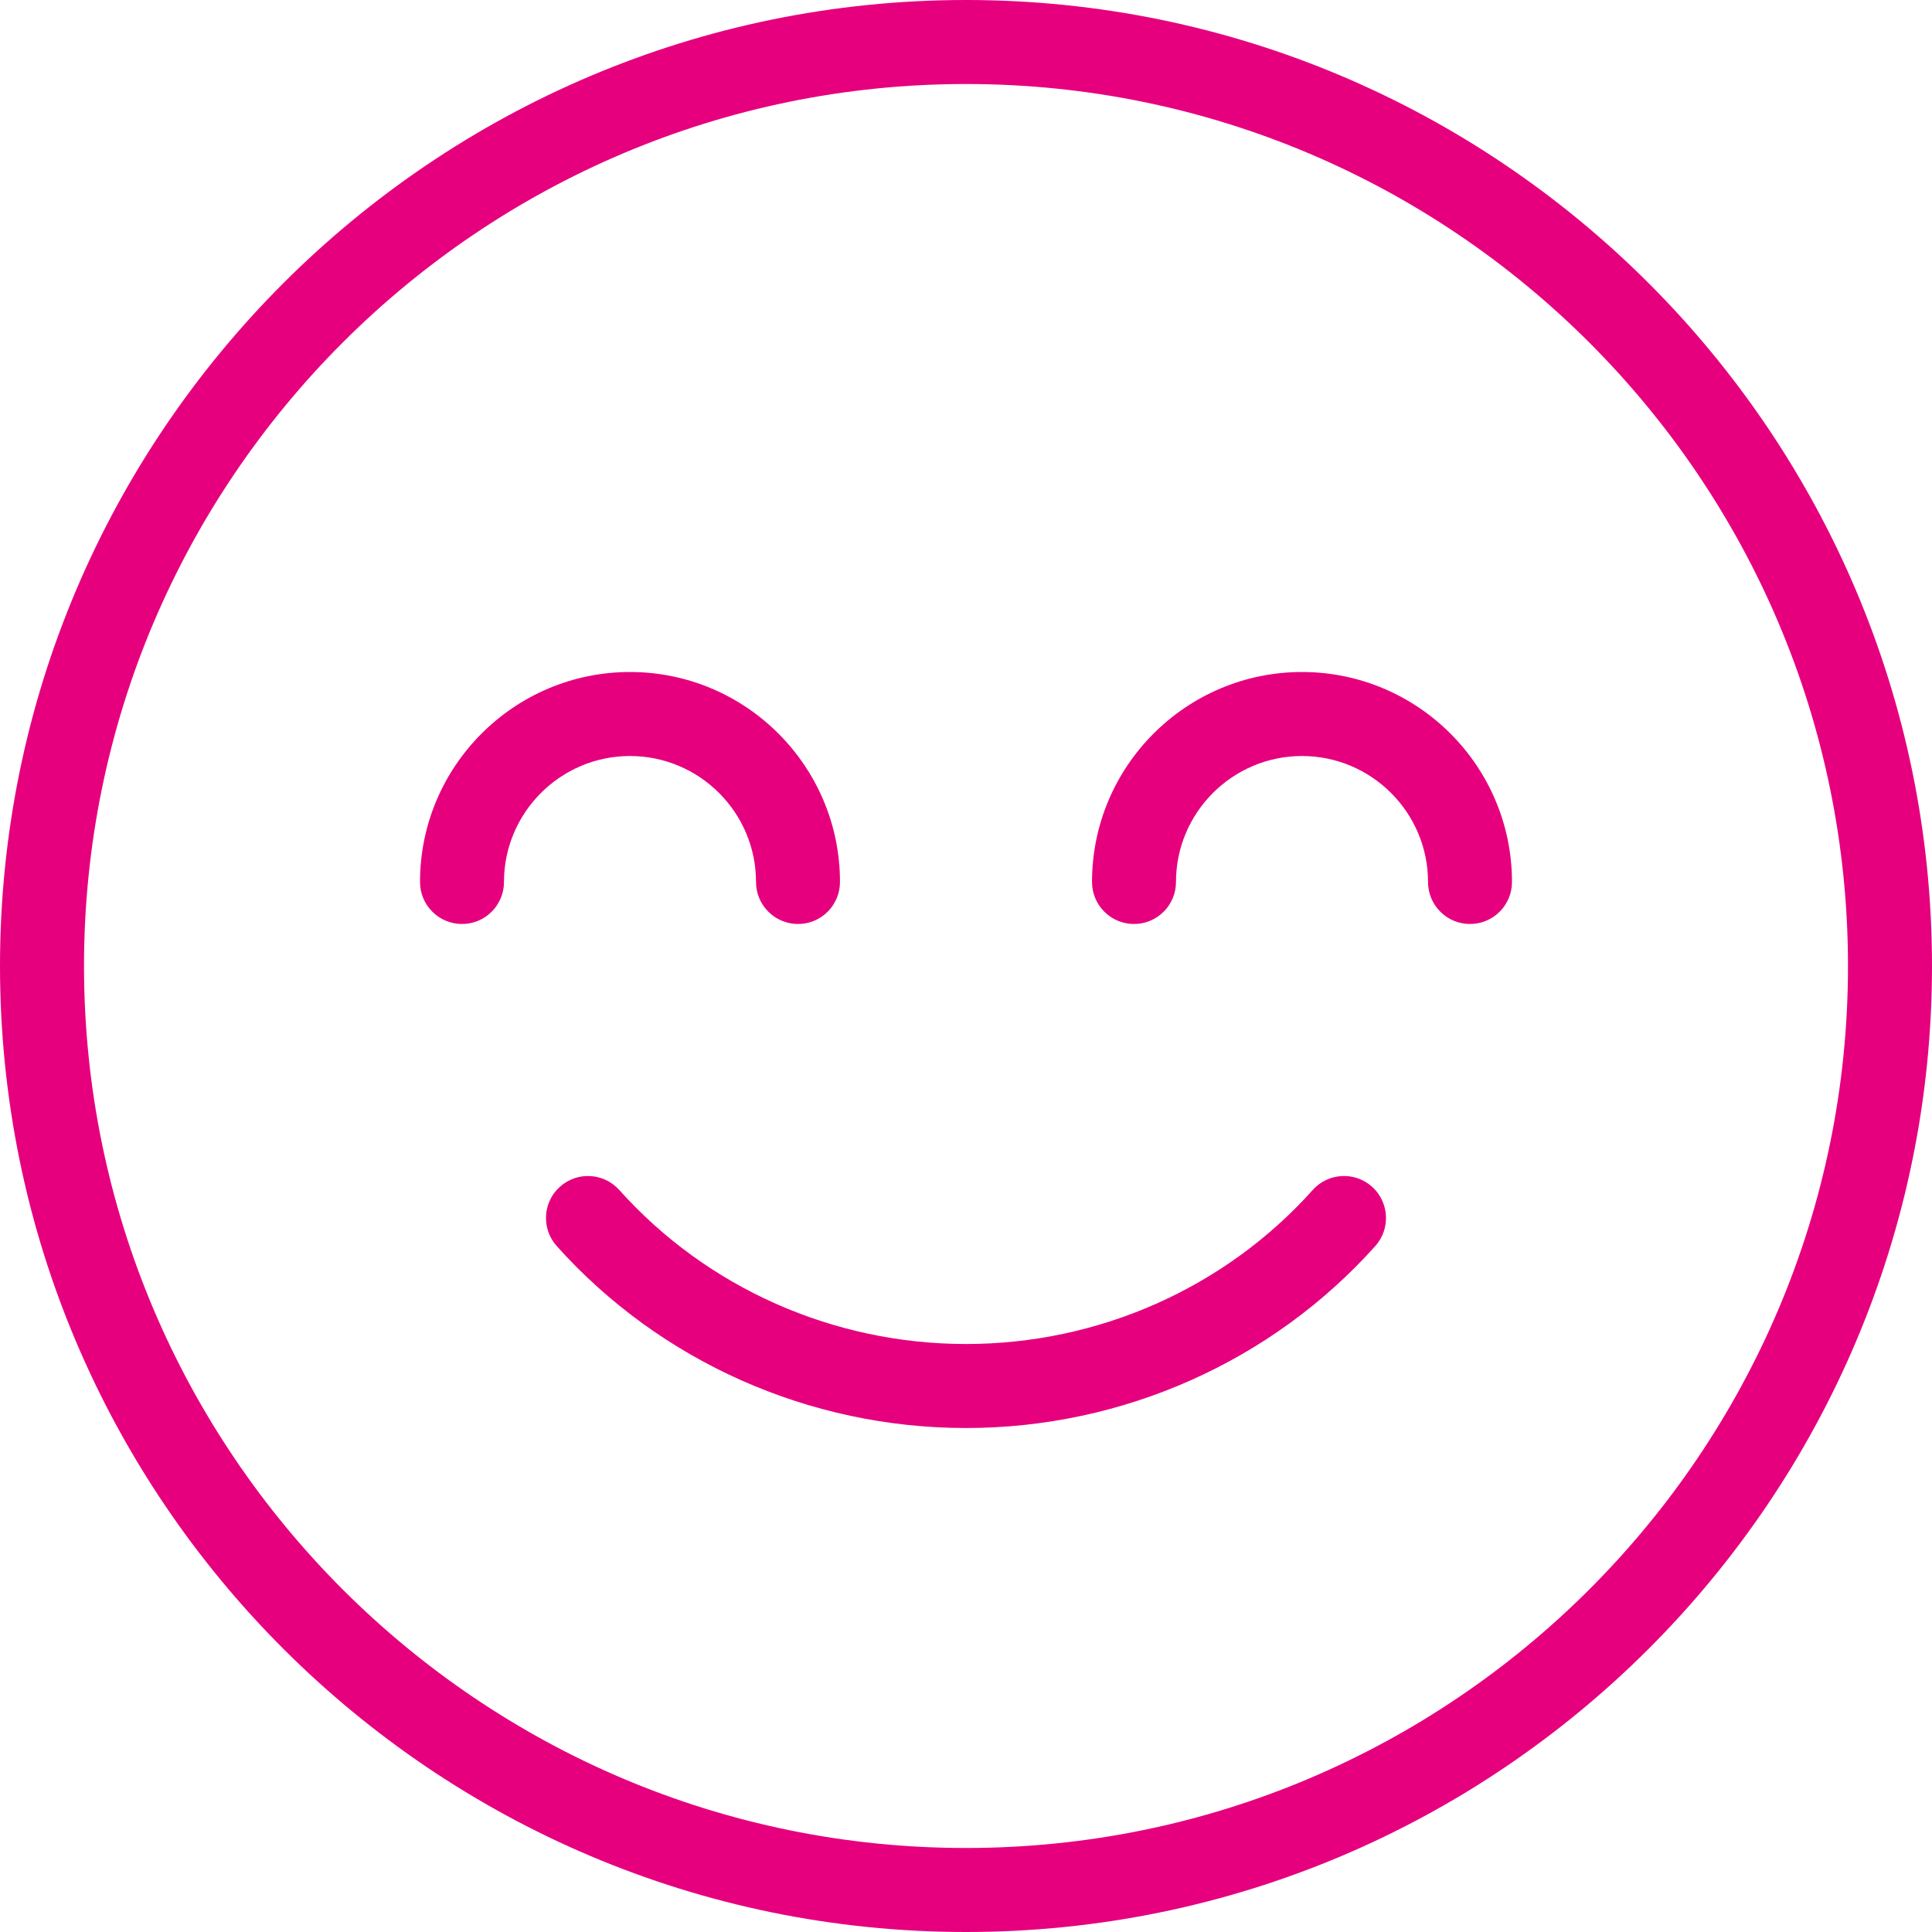
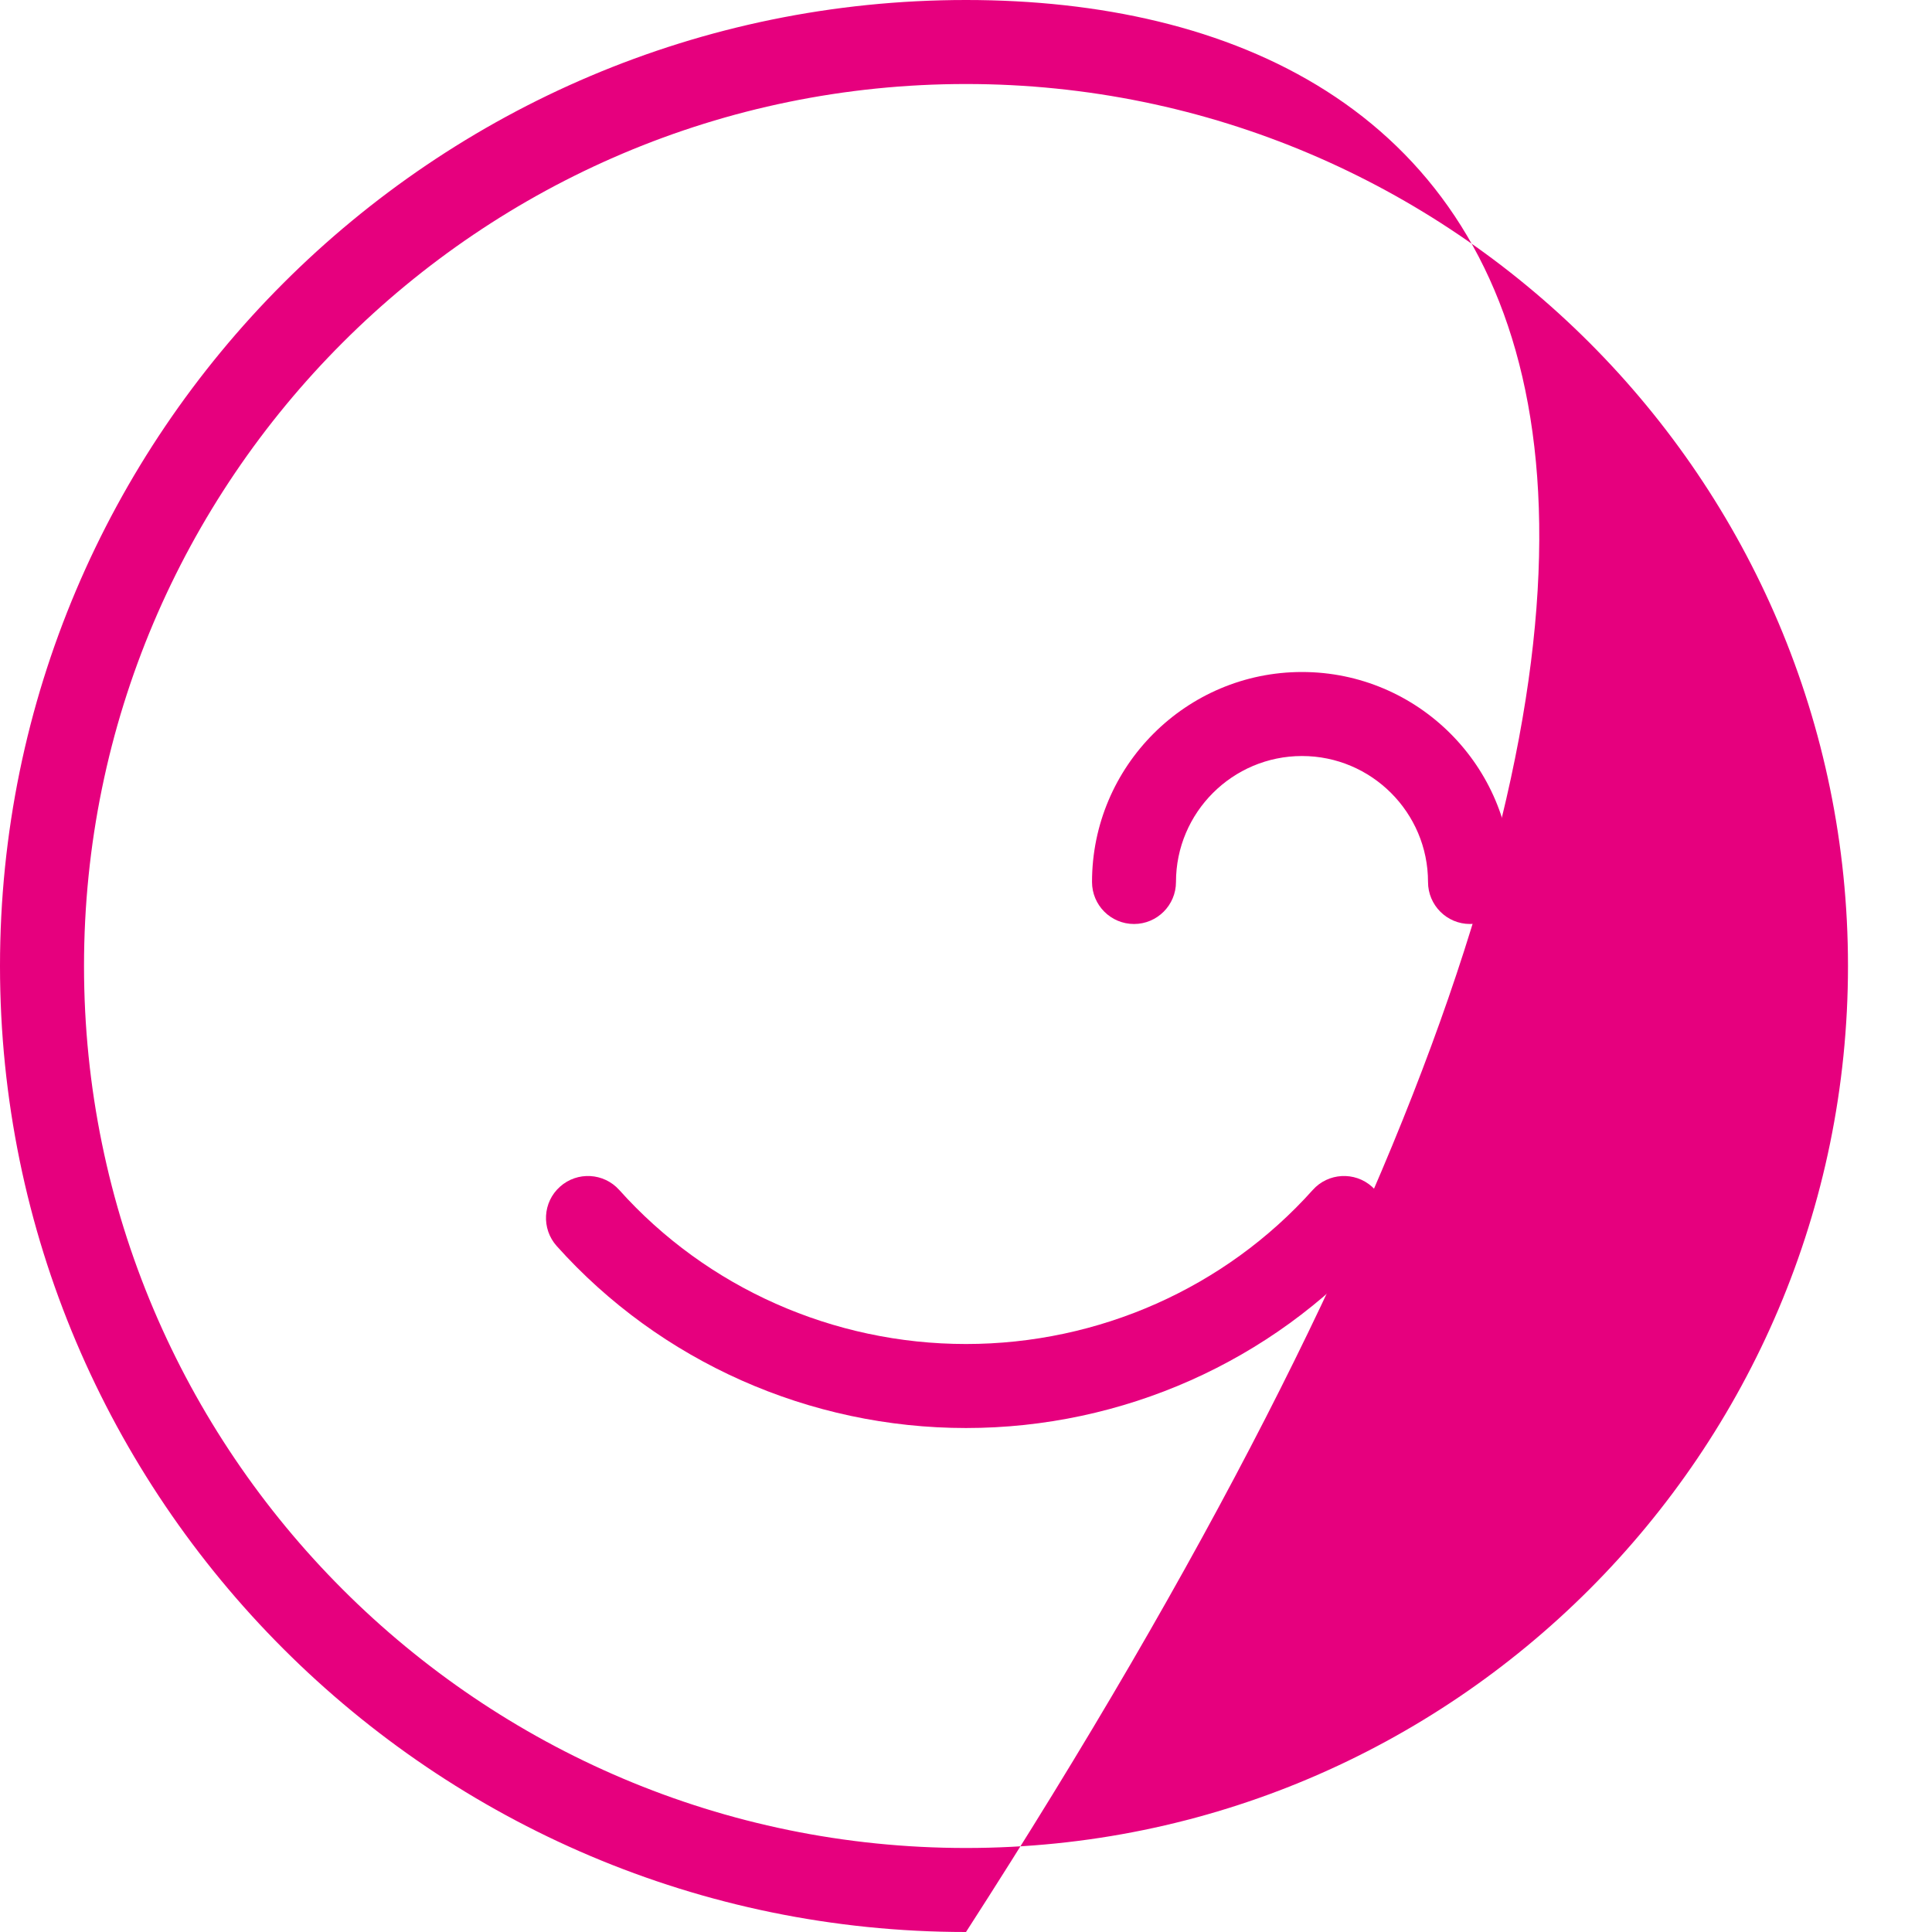
<svg xmlns="http://www.w3.org/2000/svg" width="35" height="35" viewBox="0 0 35 35" fill="none">
  <path d="M24.855 21.498C24.542 21.218 24.06 21.245 23.781 21.558C22.194 23.331 19.905 24.348 17.5 24.348C15.096 24.348 12.806 23.331 11.219 21.558C10.938 21.245 10.458 21.218 10.145 21.498C9.831 21.778 9.805 22.259 10.085 22.573C11.961 24.668 14.664 25.87 17.5 25.87C20.337 25.87 23.04 24.667 24.915 22.573C25.195 22.259 25.168 21.778 24.855 21.498Z" fill="#E6007E" />
-   <path d="M17.5 0C7.851 0 0 7.851 0 17.5C0 27.149 7.851 35 17.5 35C27.149 35 35 27.149 35 17.5C35 7.851 27.149 0 17.5 0ZM17.5 33.478C8.689 33.478 1.522 26.311 1.522 17.5C1.522 8.689 8.689 1.522 17.5 1.522C26.311 1.522 33.478 8.689 33.478 17.5C33.478 26.311 26.311 33.478 17.5 33.478Z" fill="#E6007E" />
+   <path d="M17.5 0C7.851 0 0 7.851 0 17.5C0 27.149 7.851 35 17.5 35C35 7.851 27.149 0 17.5 0ZM17.5 33.478C8.689 33.478 1.522 26.311 1.522 17.5C1.522 8.689 8.689 1.522 17.5 1.522C26.311 1.522 33.478 8.689 33.478 17.5C33.478 26.311 26.311 33.478 17.5 33.478Z" fill="#E6007E" />
  <path d="M23.587 12.174C21.489 12.174 19.783 13.88 19.783 15.978C19.783 16.398 20.123 16.739 20.544 16.739C20.963 16.739 21.304 16.398 21.304 15.978C21.304 14.72 22.328 13.696 23.587 13.696C24.845 13.696 25.87 14.72 25.87 15.978C25.87 16.398 26.21 16.739 26.63 16.739C27.05 16.739 27.391 16.398 27.391 15.978C27.391 13.88 25.685 12.174 23.587 12.174Z" fill="#E6007E" />
-   <path d="M13.696 15.978C13.696 16.398 14.037 16.739 14.457 16.739C14.877 16.739 15.217 16.398 15.217 15.978C15.217 13.88 13.511 12.174 11.413 12.174C9.315 12.174 7.609 13.88 7.609 15.978C7.609 16.398 7.95 16.739 8.37 16.739C8.79 16.739 9.13 16.398 9.13 15.978C9.13 14.72 10.155 13.696 11.413 13.696C12.671 13.696 13.696 14.72 13.696 15.978Z" fill="#E6007E" />
</svg>